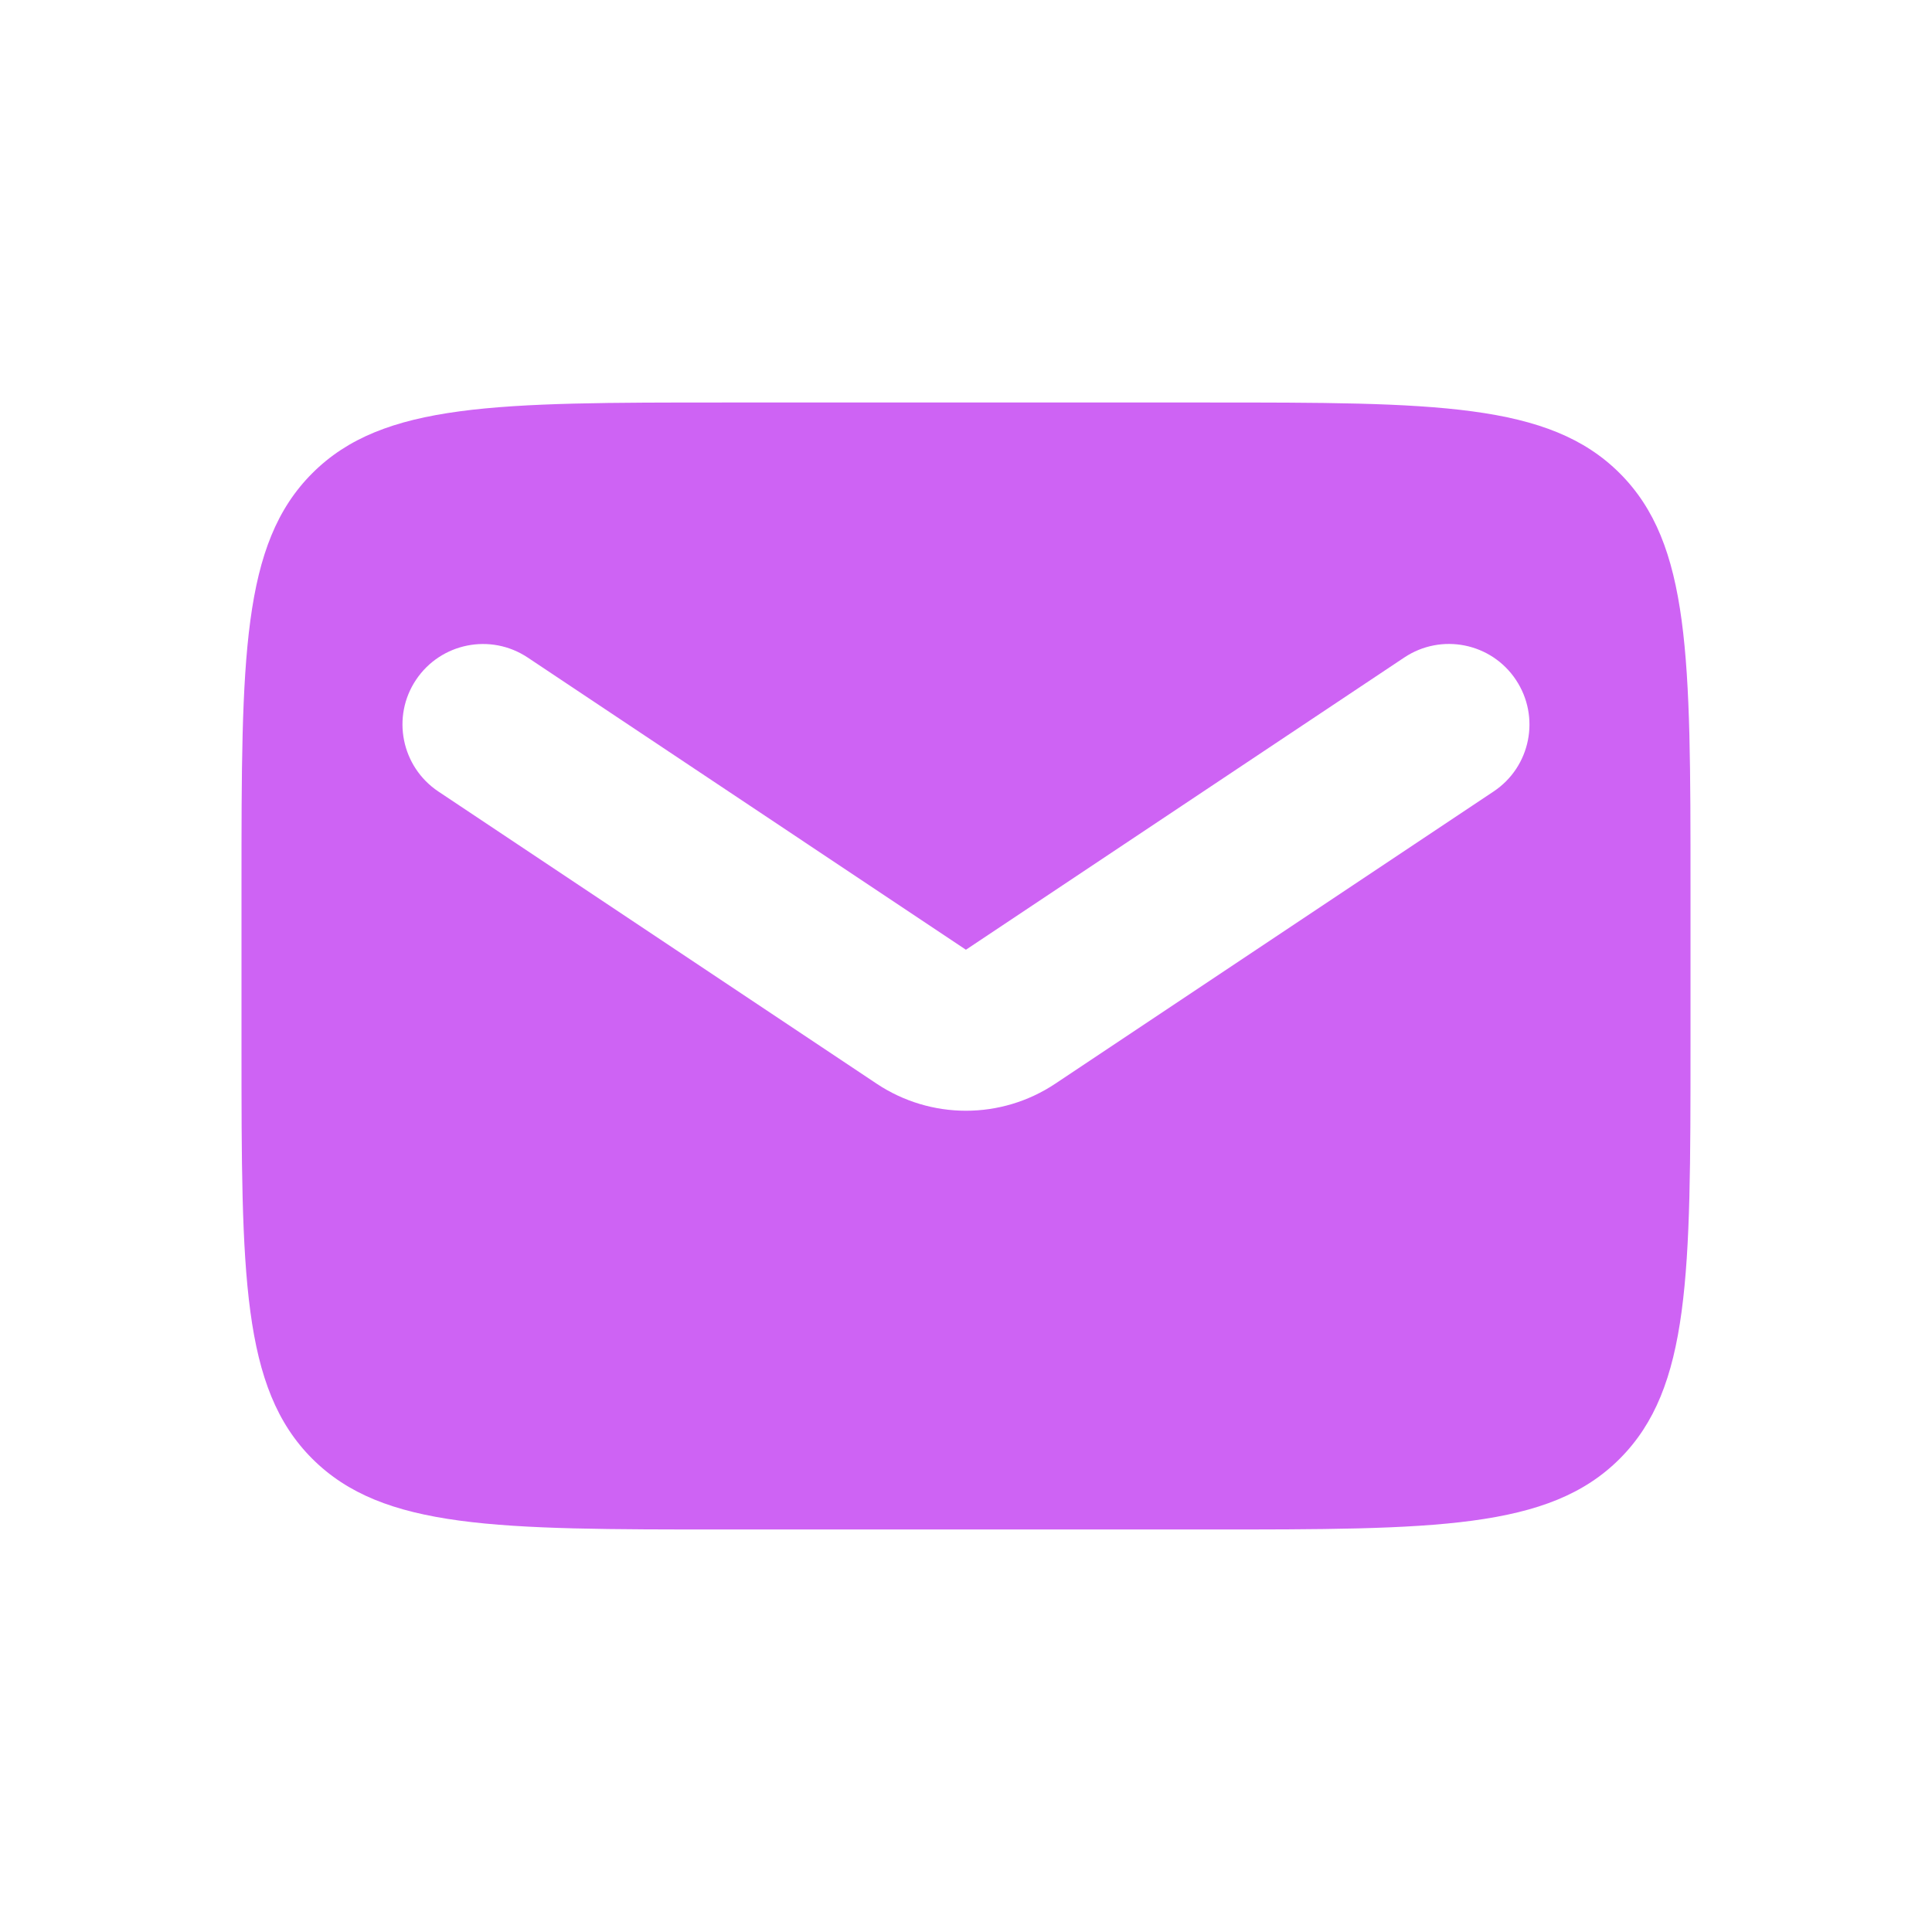
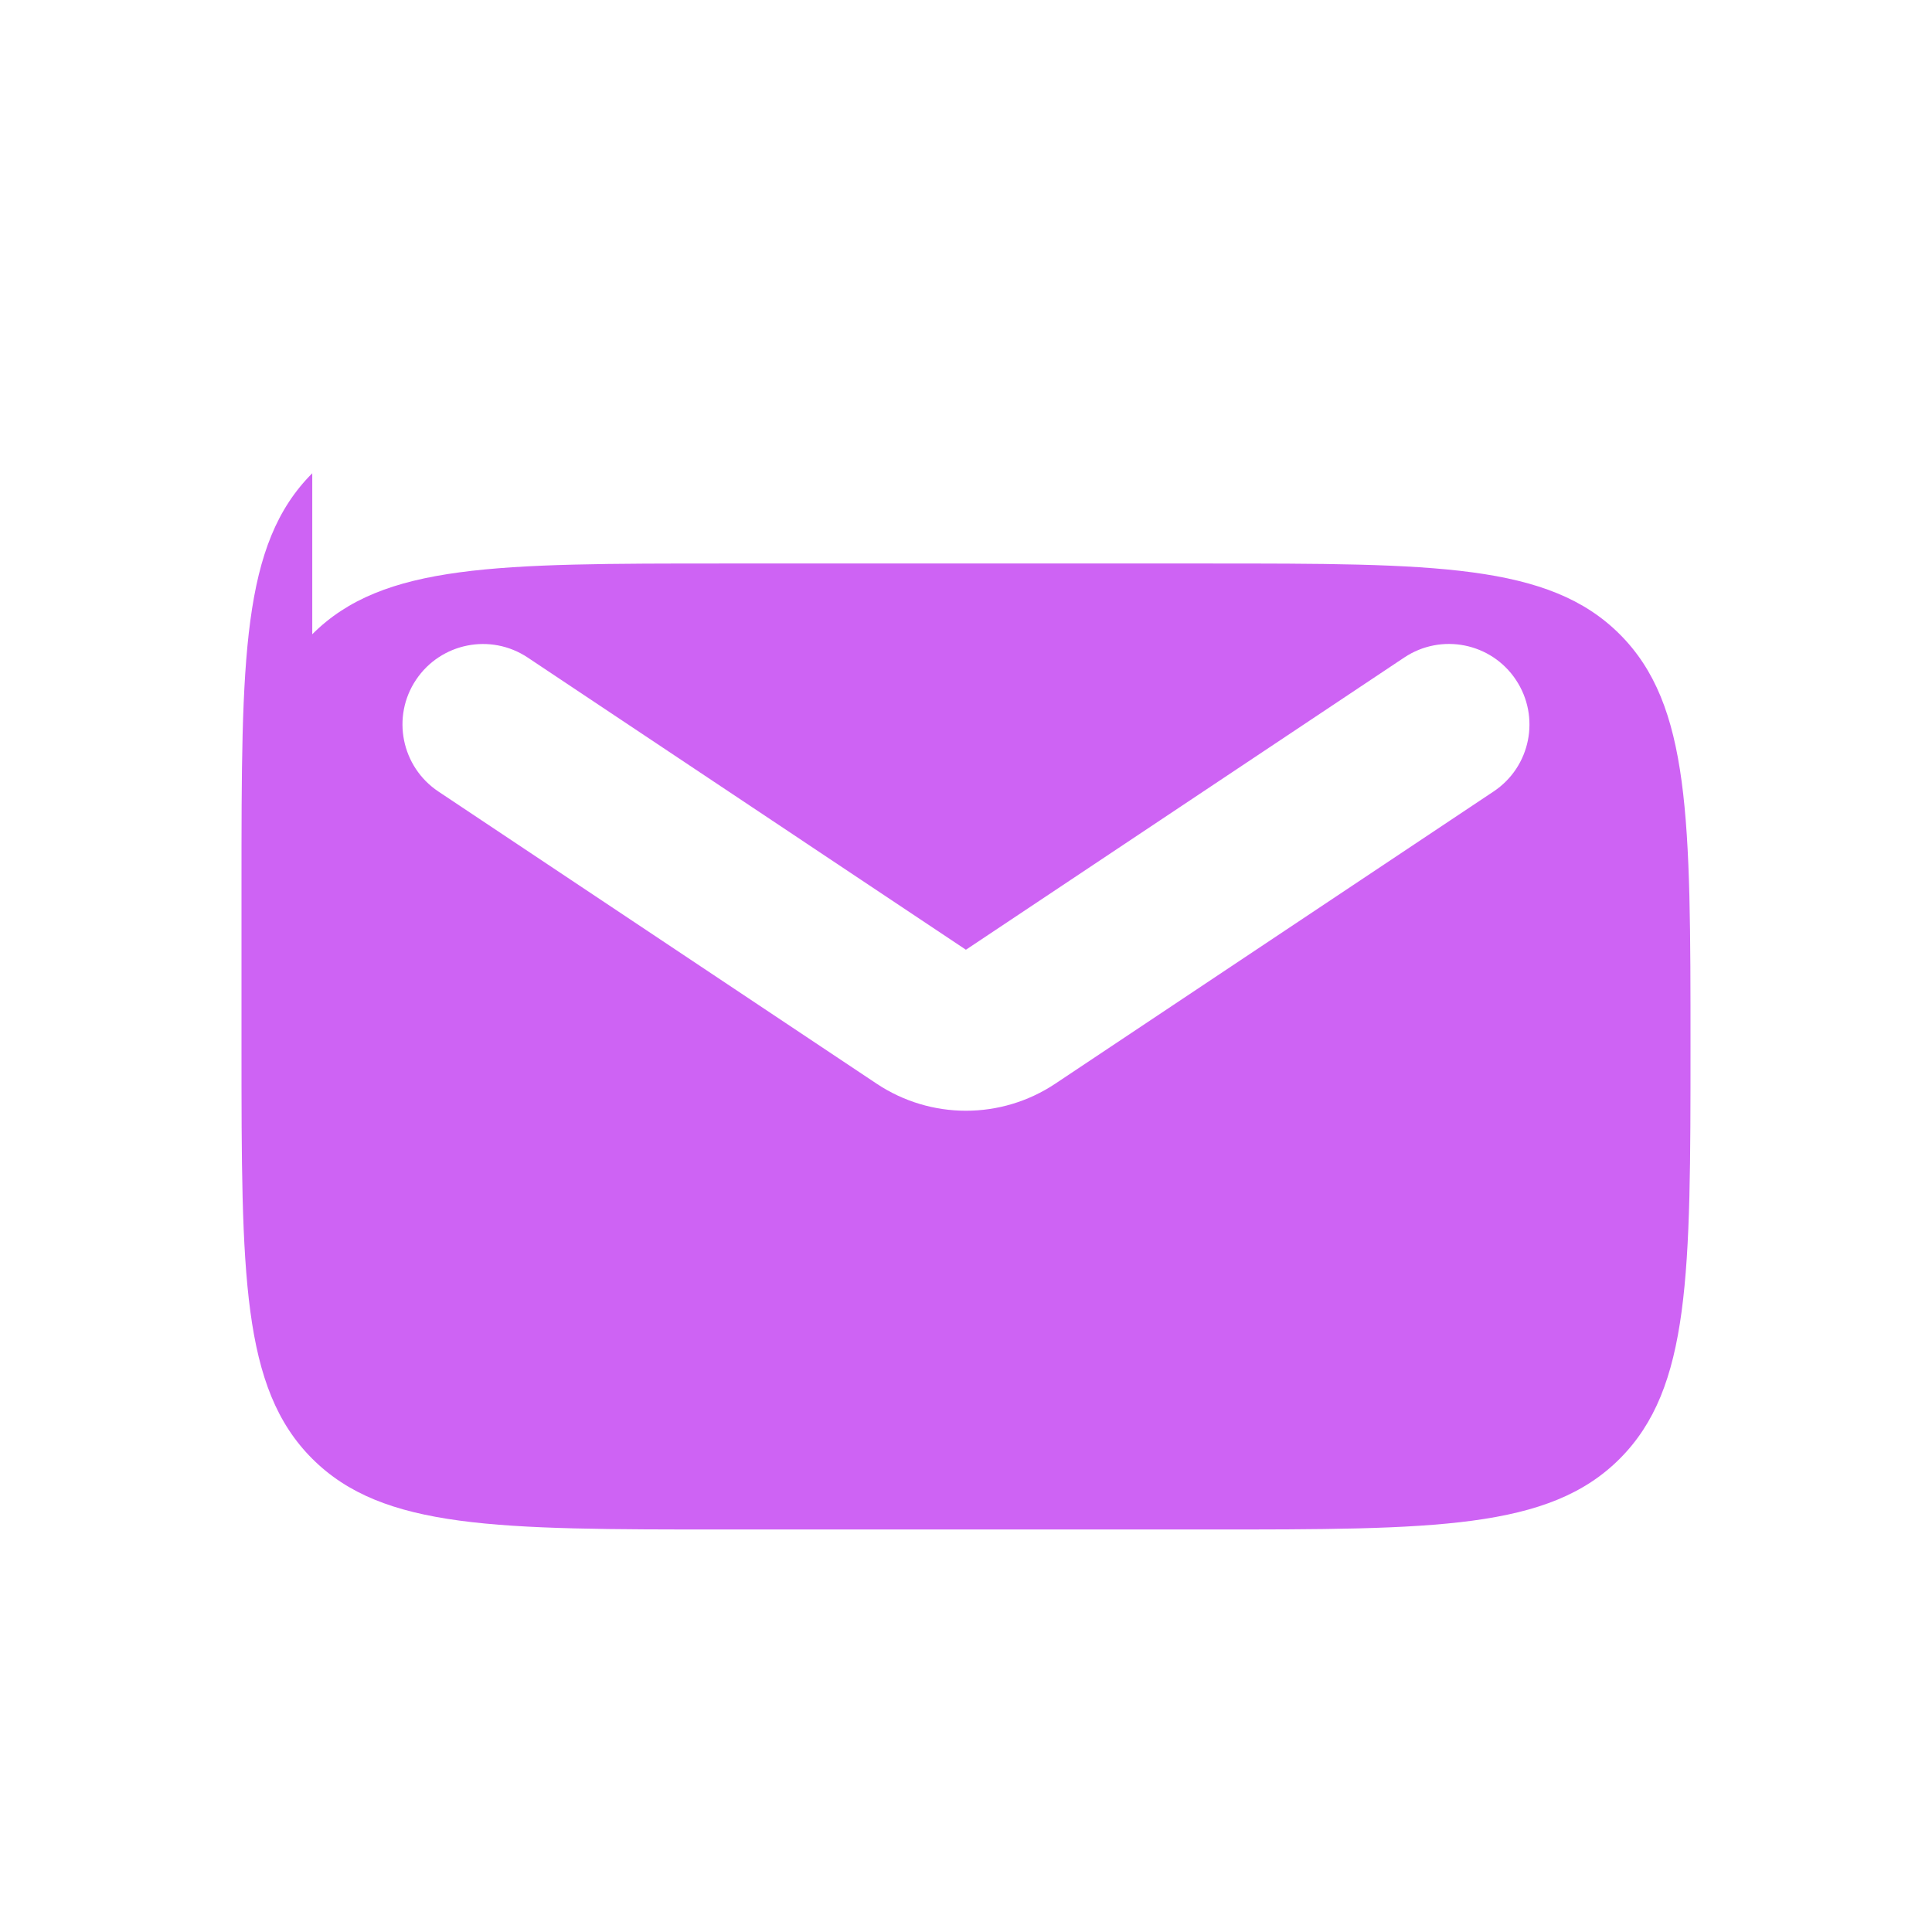
<svg xmlns="http://www.w3.org/2000/svg" fill="none" height="24" viewBox="0 0 24 24" width="24">
-   <path clip-rule="evenodd" d="m3.879 5.879c-.879.879-.879 2.293-.879 5.121v2c0 2.828 0 4.243.879 5.121s2.293.879 5.121.879h6c2.828 0 4.243 0 5.121-.879s.879-2.293.879-5.121v-2c0-2.828 0-4.243-.879-5.121s-2.293-.879-5.121-.879h-6c-2.828 0-4.243 0-5.121.879zm2.676 2.289c-.46-.306-1.08-.182-1.387.277s-.182 1.08.277 1.387l5.445 3.63c.672.448 1.547.448 2.219 0l5.445-3.63c.46-.306.584-.927.277-1.387-.306-.46-.927-.584-1.387-.277l-5.445 3.63z" fill="#ce63f4" fill-rule="evenodd" />
+   <path clip-rule="evenodd" d="m3.879 5.879c-.879.879-.879 2.293-.879 5.121v2c0 2.828 0 4.243.879 5.121s2.293.879 5.121.879h6c2.828 0 4.243 0 5.121-.879s.879-2.293.879-5.121c0-2.828 0-4.243-.879-5.121s-2.293-.879-5.121-.879h-6c-2.828 0-4.243 0-5.121.879zm2.676 2.289c-.46-.306-1.08-.182-1.387.277s-.182 1.08.277 1.387l5.445 3.63c.672.448 1.547.448 2.219 0l5.445-3.63c.46-.306.584-.927.277-1.387-.306-.46-.927-.584-1.387-.277l-5.445 3.63z" fill="#ce63f4" fill-rule="evenodd" />
</svg>